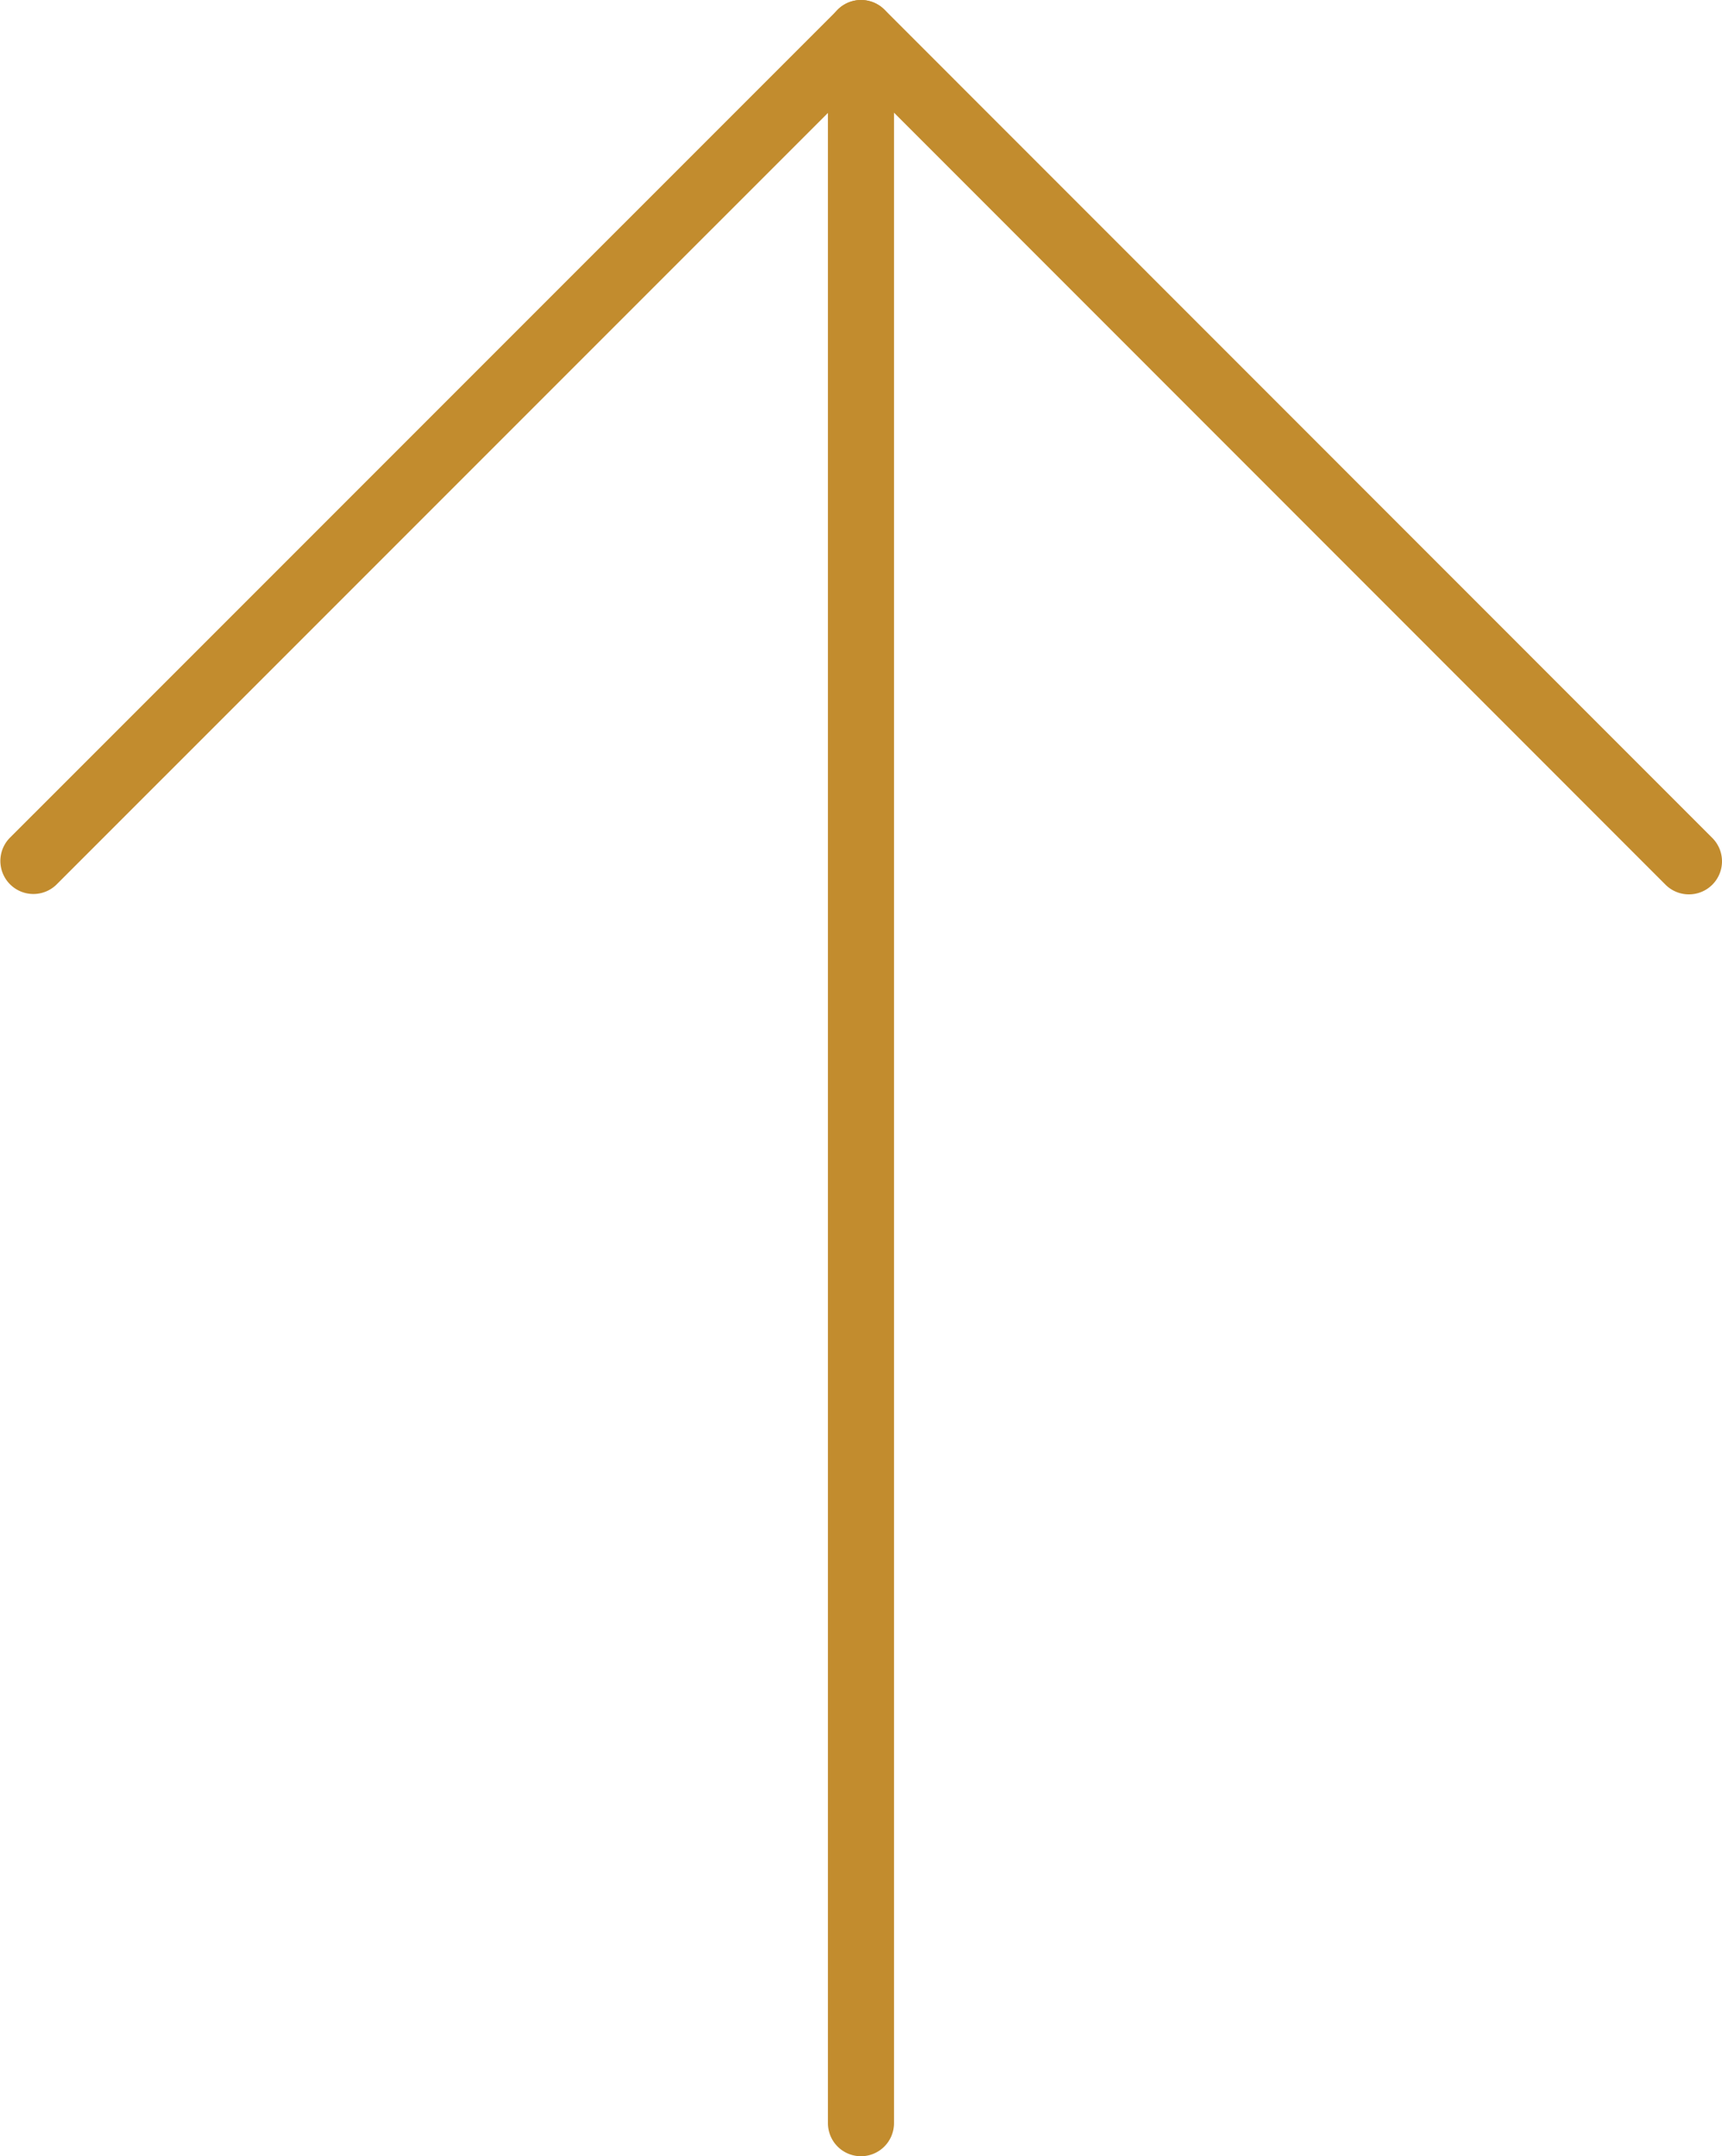
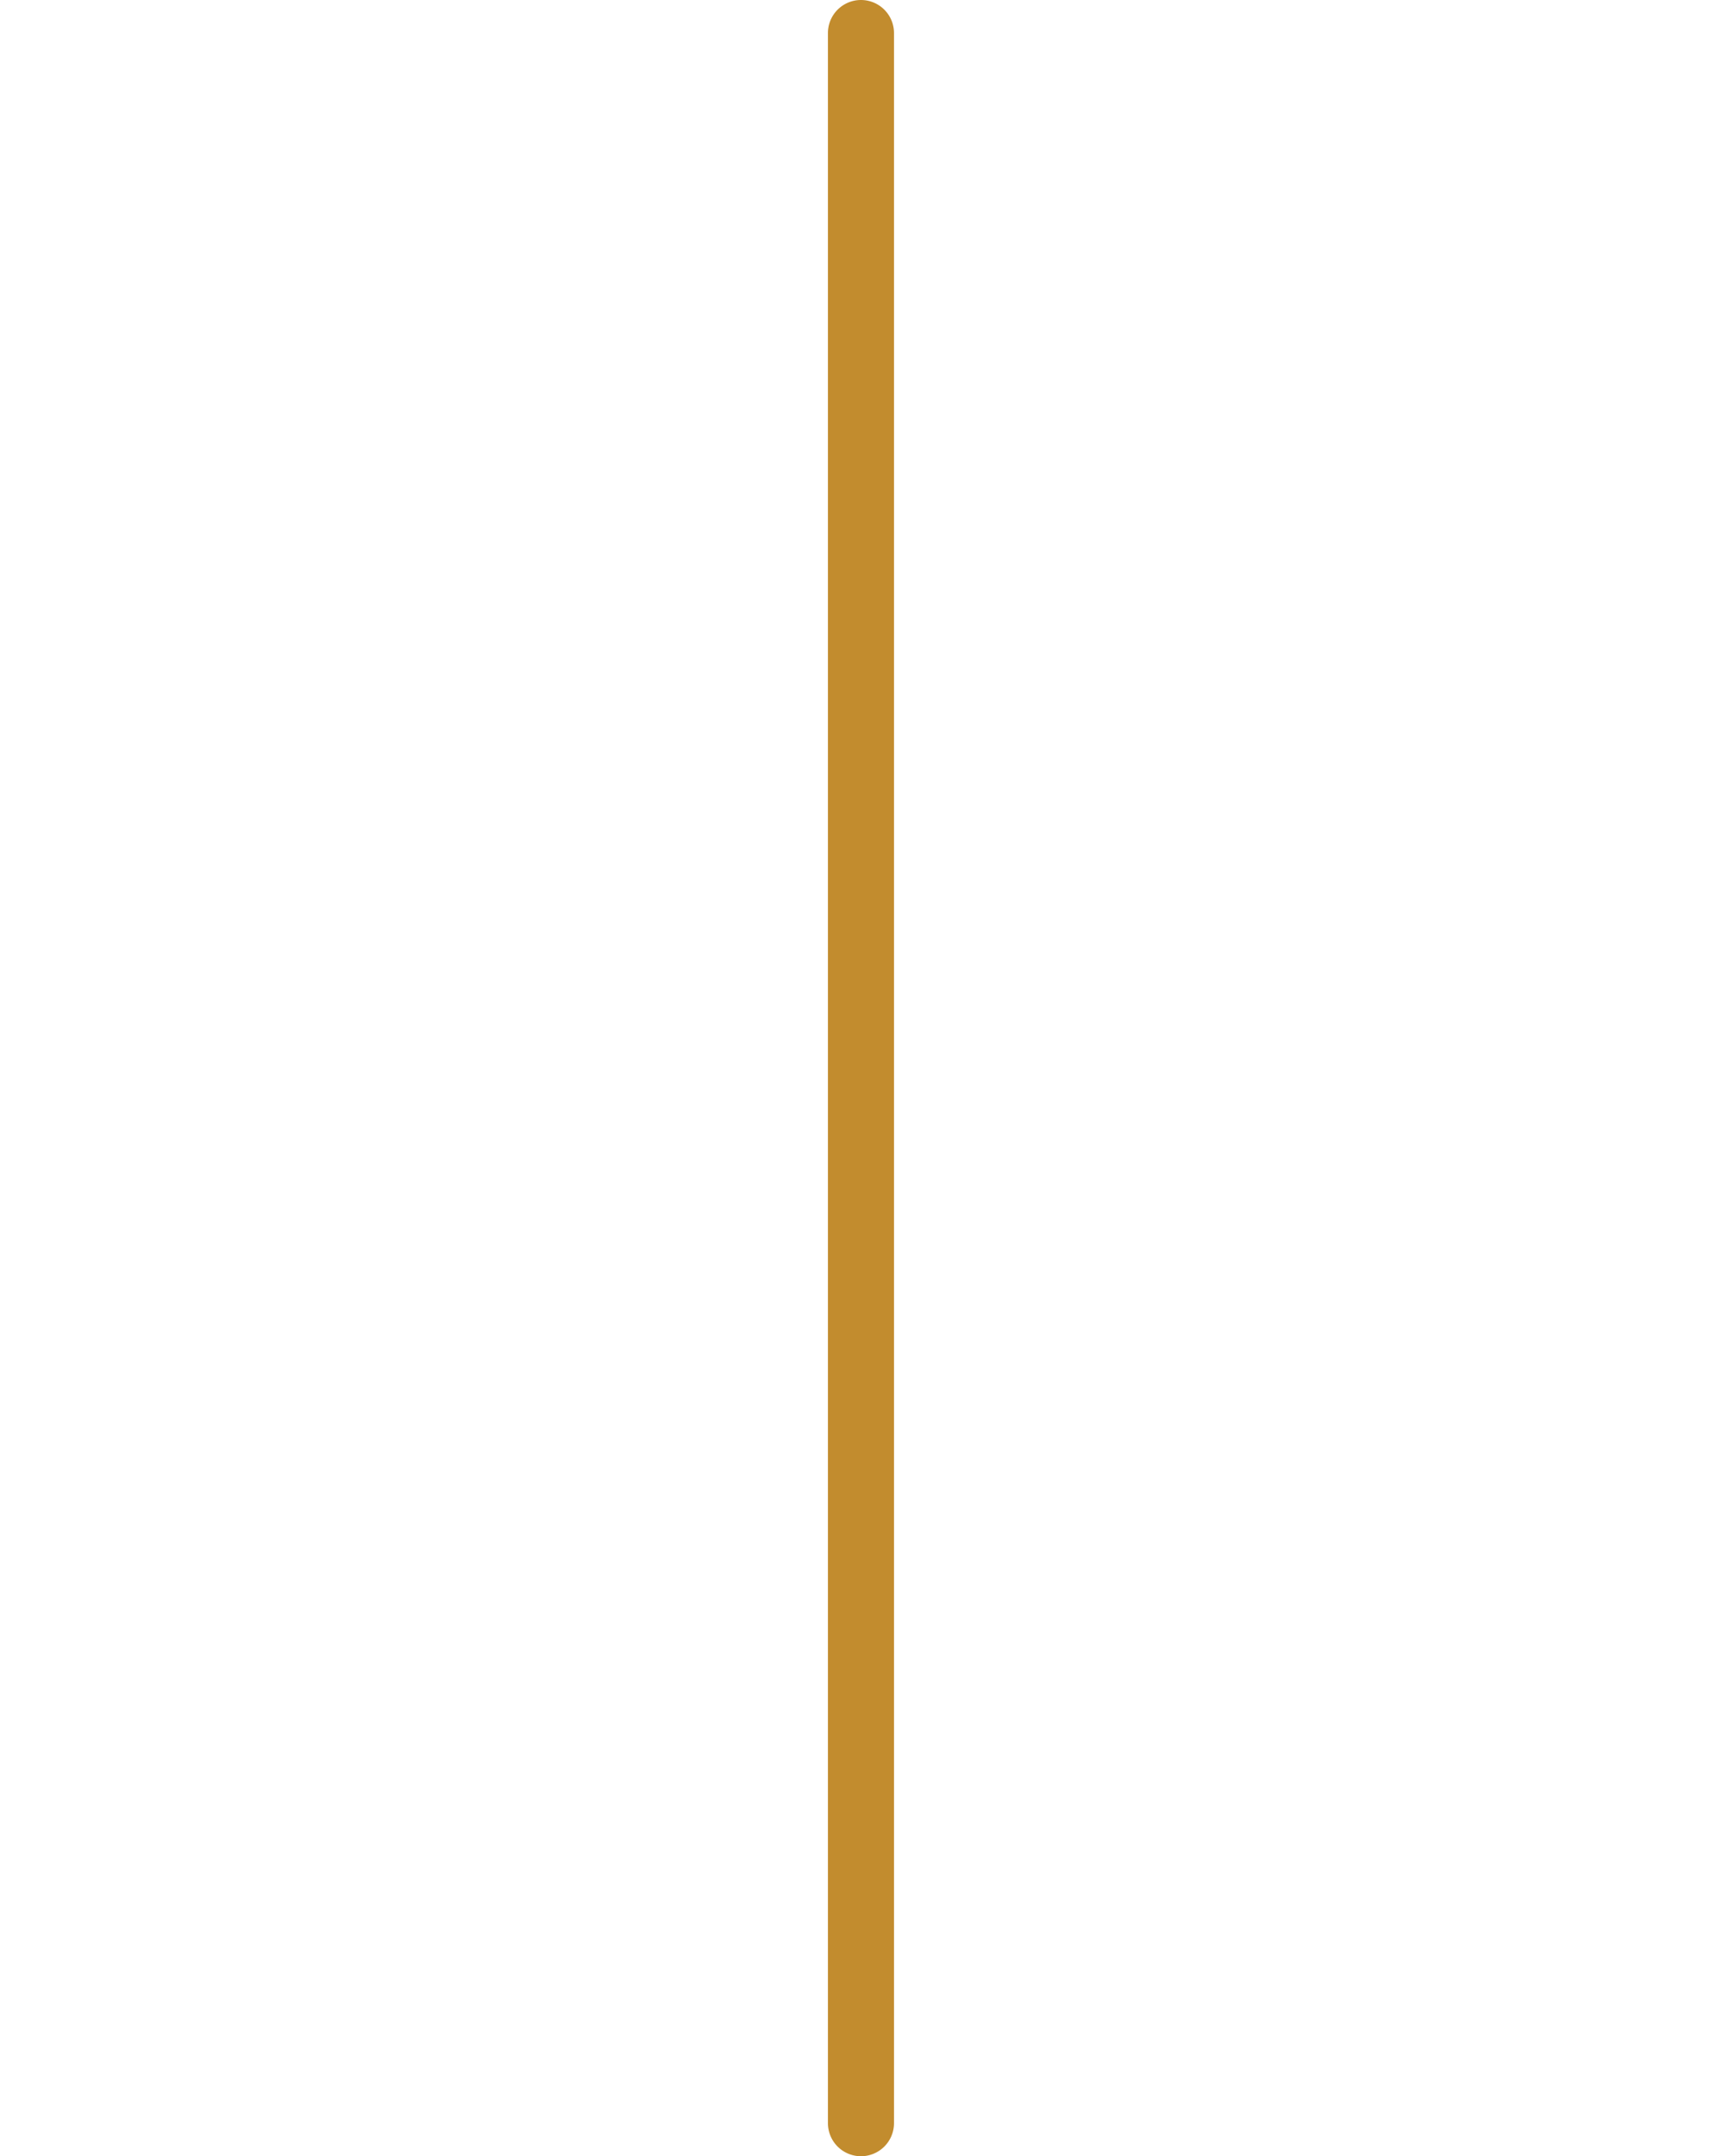
<svg xmlns="http://www.w3.org/2000/svg" width="26.071" height="32.634" viewBox="0 0 26.071 32.634">
  <g id="upload" transform="translate(-3.282)">
    <path id="Path_3" data-name="Path 3" d="M16.317,32.634a.5.5,0,0,1-.5-.5V.5a.5.5,0,0,1,1,0V32.134A.5.5,0,0,1,16.317,32.634Z" fill="#C28C2E" />
-     <path id="Path_4" data-name="Path 4" d="M28.852,13.536a.5.5,0,0,1-.354-.146L16.319,1.207,4.135,13.39a.5.5,0,0,1-.707-.707L15.966.146A.5.5,0,0,1,16.319,0h0a.5.5,0,0,1,.354.146L29.206,12.682a.5.5,0,0,1-.354.854Z" fill="#C28C2E" />
  </g>
</svg>